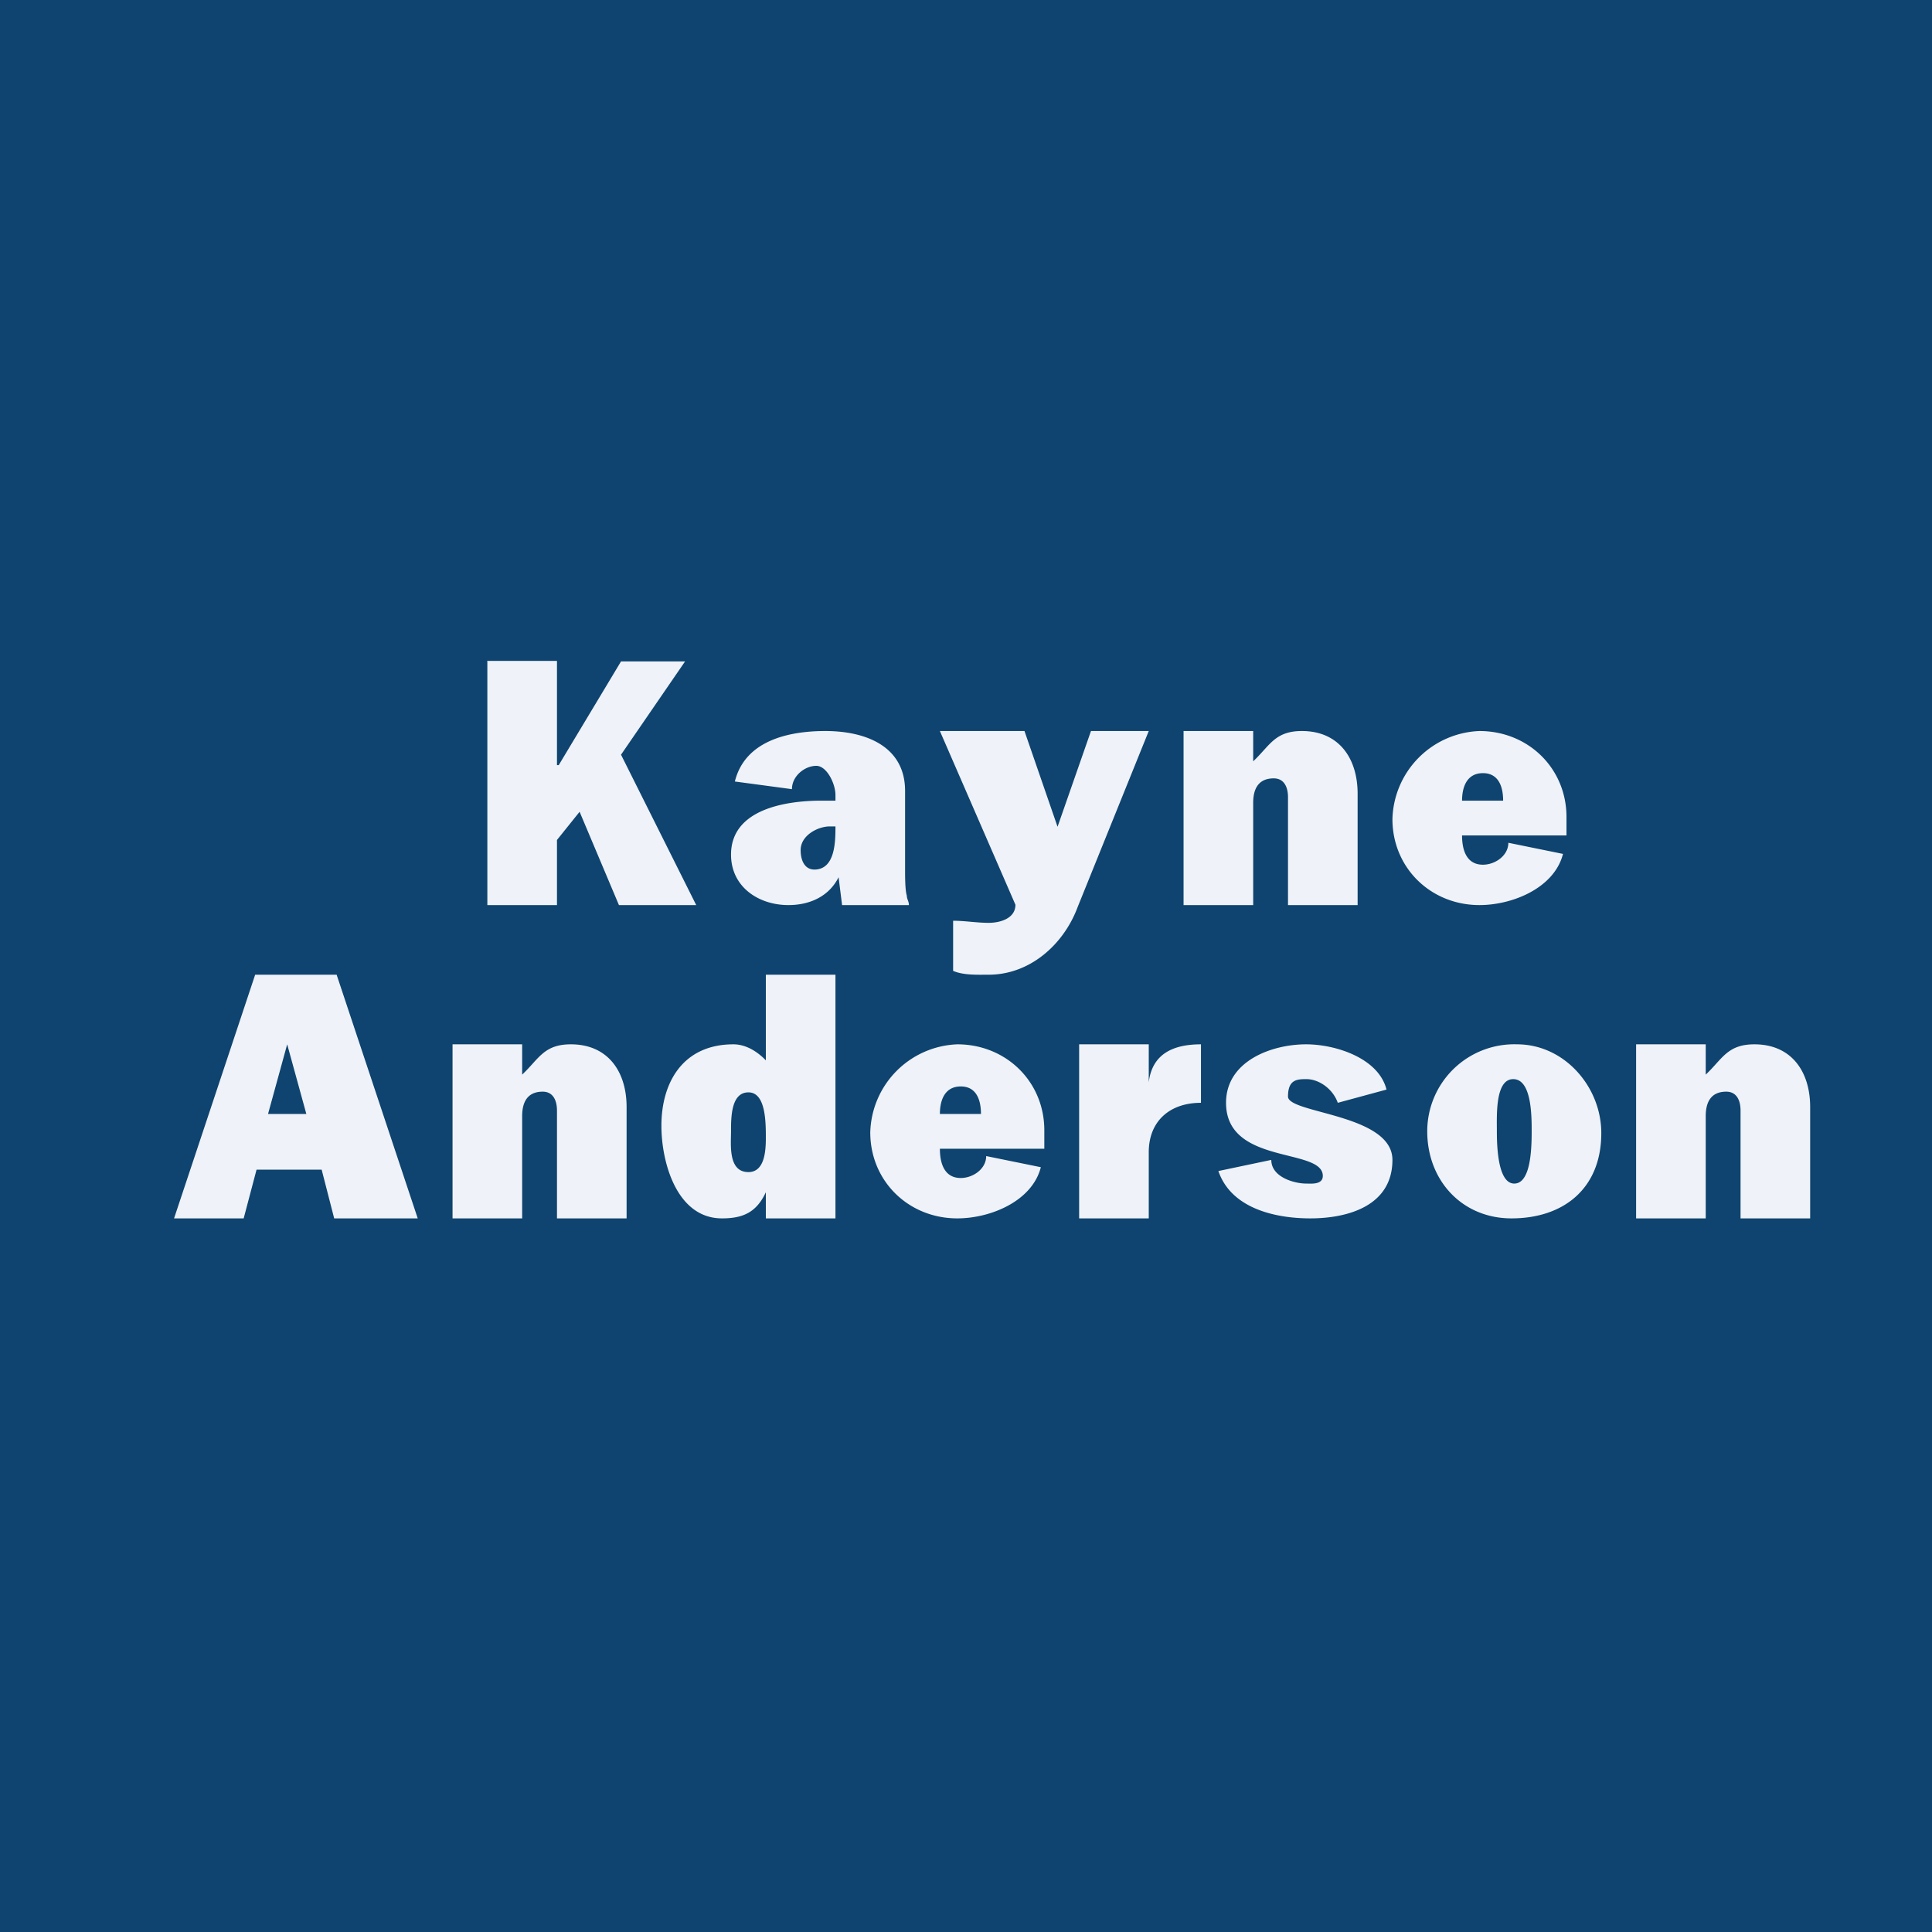
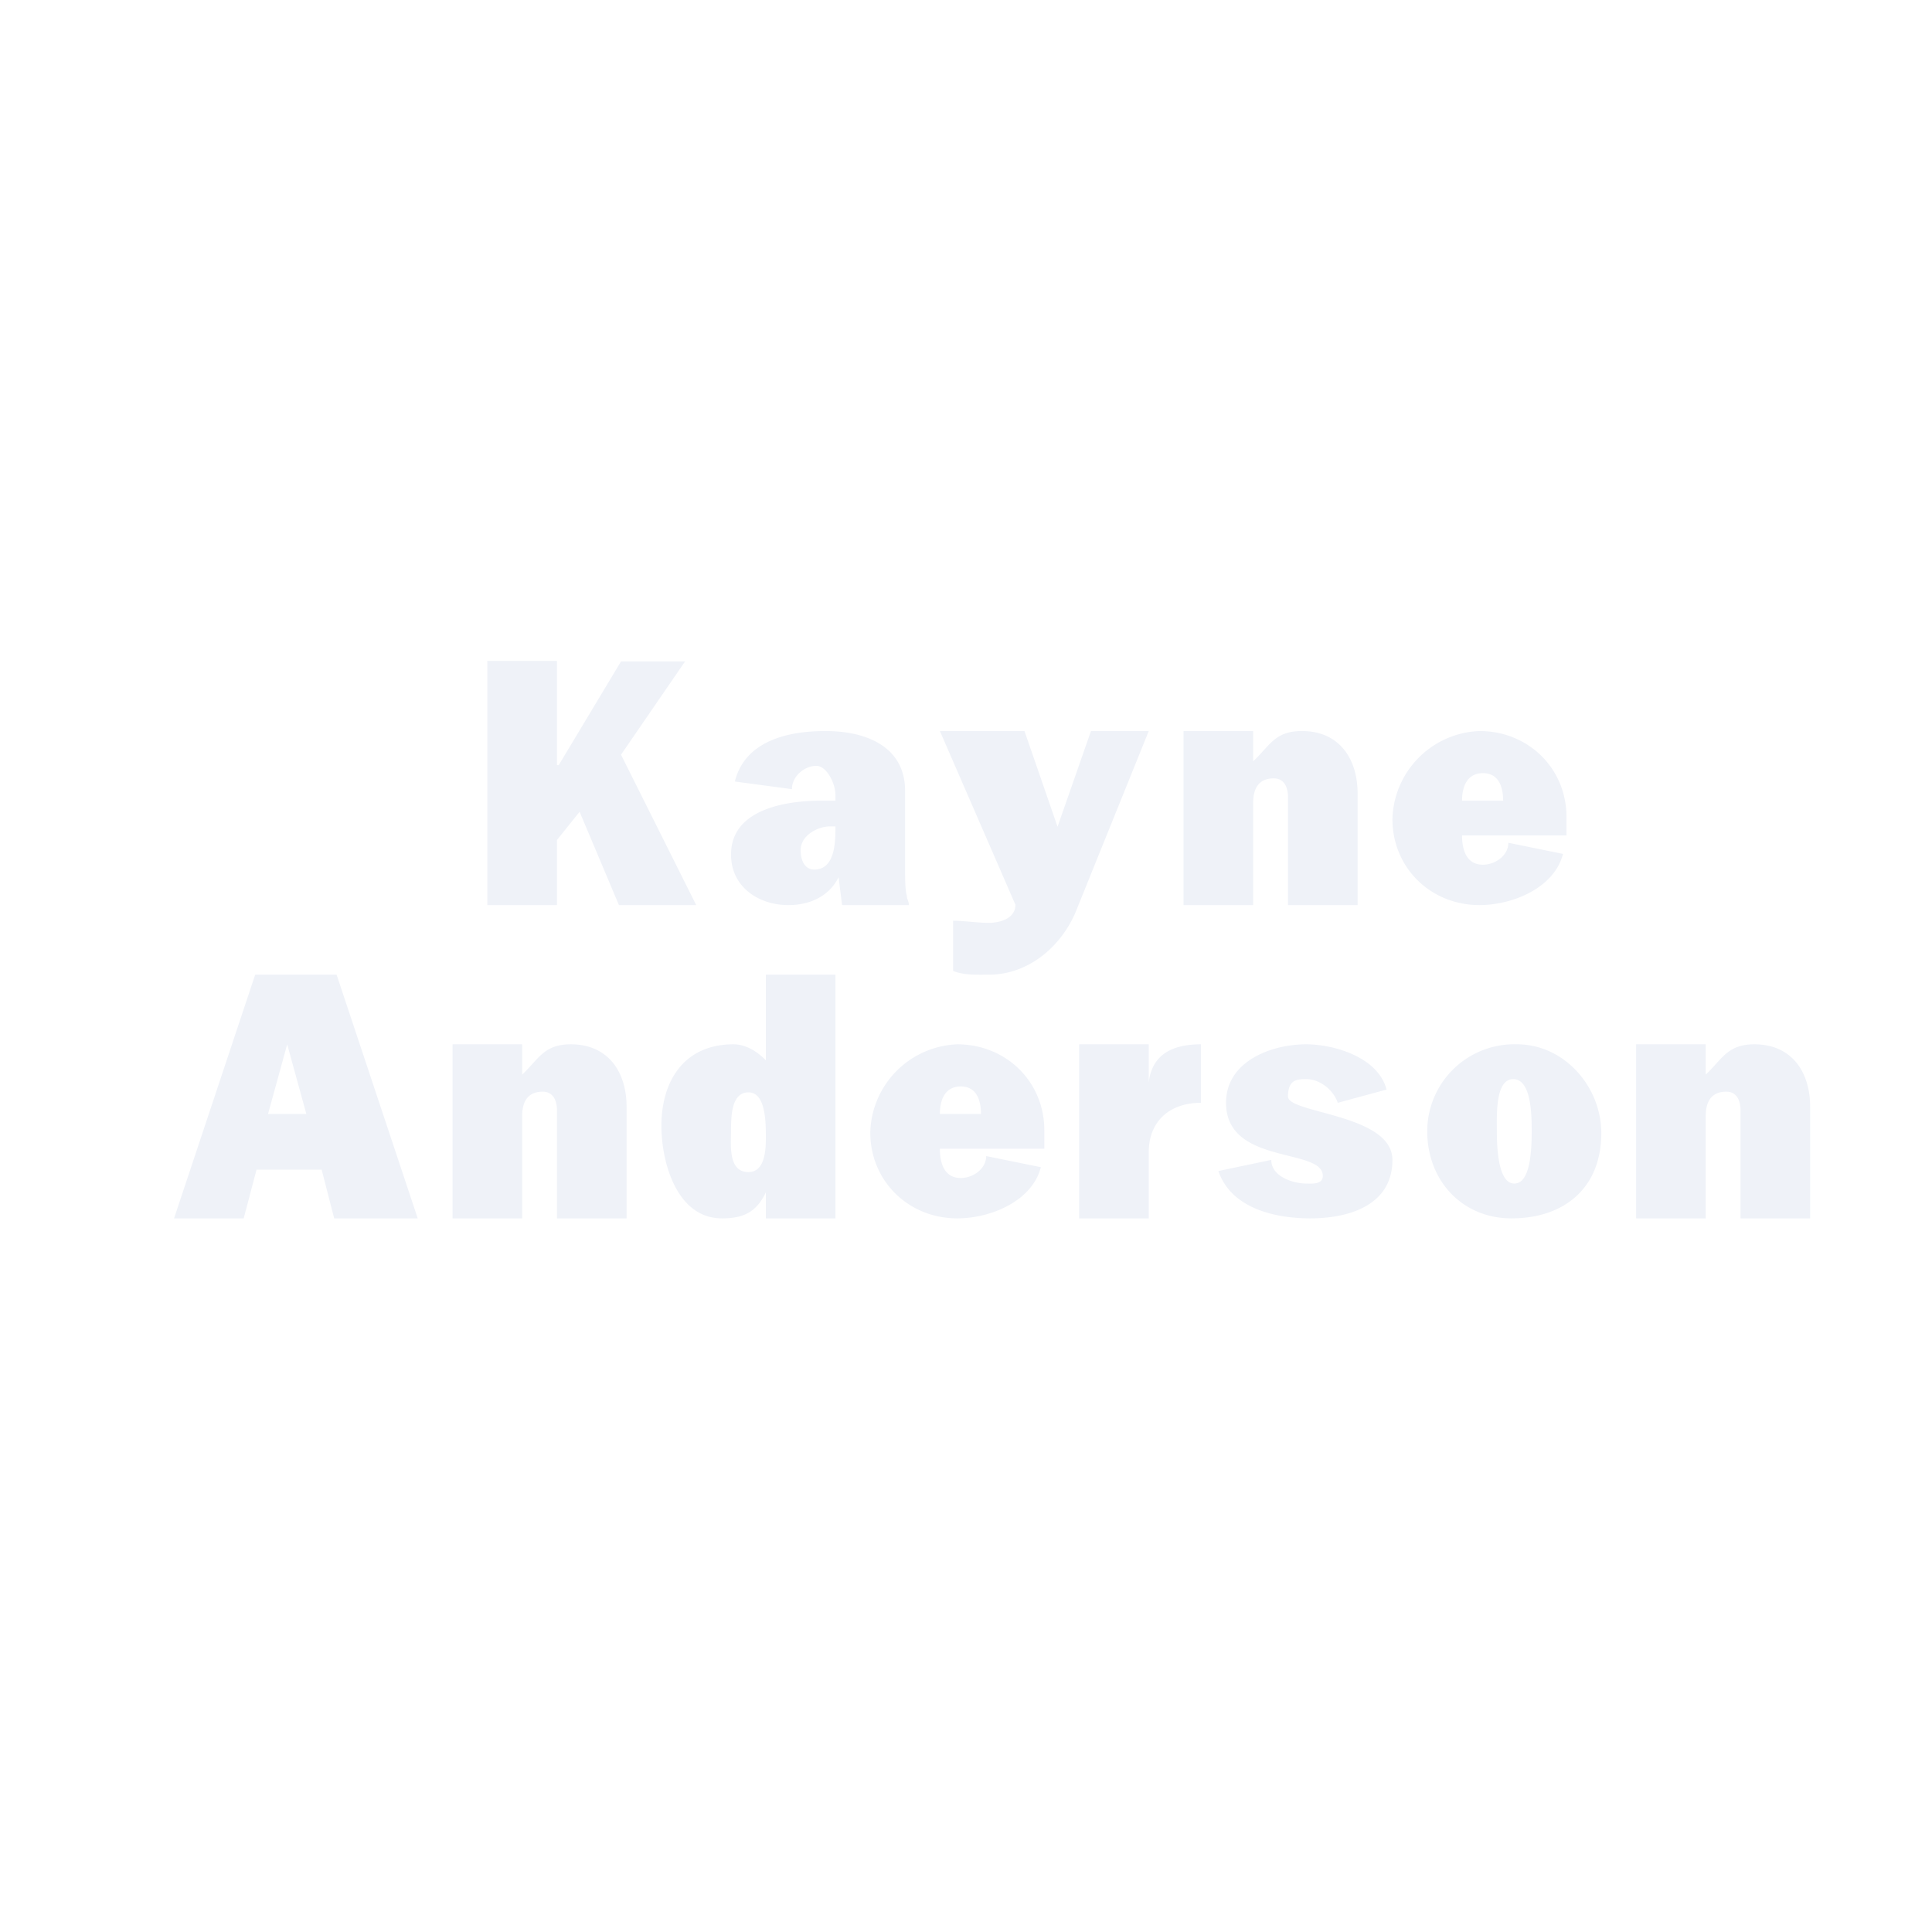
<svg xmlns="http://www.w3.org/2000/svg" viewBox="0 0 55.5 55.5">
-   <path d="M 0,0 H 55.5 V 55.5 H 0 Z" fill="rgb(14, 68, 111)" />
  <path d="M 13.99,18.985 H 16 V 21.98 H 16.05 L 17.84,19 H 19.68 L 17.84,21.68 L 20,26 H 17.78 L 16.65,23.32 L 16,24.13 V 26 H 14 V 19 Z M 22.65,26 C 21.78,26 21,25.47 21,24.55 C 21,23.25 22.56,23 23.6,23 H 24 V 22.84 C 24,22.51 23.75,22 23.45,22 C 23.12,22 22.75,22.29 22.75,22.67 L 21.11,22.45 C 21.4,21.28 22.64,21 23.71,21 C 24.89,21 26,21.45 26,22.72 V 24.98 C 26,25.19 26,25.57 26.05,25.73 C 26.05,25.83 26.11,25.89 26.11,26 H 24.19 L 24.09,25.2 C 23.81,25.76 23.25,26 22.65,26 Z M 23.39,24.98 C 23.99,24.98 24,24.19 24,23.74 H 23.84 C 23.49,23.74 23,24 23,24.42 C 23,24.71 23.11,24.98 23.4,24.98 Z M 8.8,32 L 8.25,30 L 7.7,32 H 8.8 Z M 7.33,28 H 9.67 L 12,35 H 9.6 L 9.24,33.6 H 7.37 L 7,35 H 5 L 7.33,28 Z M 28.4,28 C 28.09,28 27.68,28.02 27.38,27.89 V 26.45 C 27.72,26.45 28.06,26.51 28.4,26.51 C 28.74,26.51 29.17,26.38 29.17,25.99 L 27,21 H 29.43 L 30.38,23.75 L 31.34,21 H 33 L 30.96,26.05 C 30.56,27.13 29.59,28 28.4,28 Z M 13,30 H 15 V 30.87 C 15.48,30.42 15.62,30 16.4,30 C 17.46,30 18,30.78 18,31.8 V 35 H 16 V 31.9 C 16,31.63 15.9,31.36 15.59,31.36 C 15.13,31.36 15,31.69 15,32.06 V 35 H 13 V 30 Z M 34,21 H 36 V 21.87 C 36.48,21.42 36.62,21 37.4,21 C 38.46,21 39,21.78 39,22.8 V 26 H 37 V 22.9 C 37,22.63 36.9,22.36 36.59,22.36 C 36.13,22.36 36,22.69 36,23.06 V 26 H 34 V 21 Z M 47,30 H 49 V 30.87 C 49.48,30.42 49.62,30 50.4,30 C 51.46,30 52,30.78 52,31.8 V 35 H 50 V 31.9 C 50,31.63 49.9,31.36 49.59,31.36 C 49.13,31.36 49,31.69 49,32.06 V 35 H 47 V 30 Z M 20.74,35 C 19.44,35 19,33.39 19,32.34 C 19,31.08 19.63,30 21.07,30 C 21.42,30 21.75,30.2 22,30.46 V 28 H 24 V 35 H 22 V 34.25 C 21.73,34.83 21.34,35 20.74,35 Z M 21.5,33.67 C 21.97,33.67 22,33.05 22,32.69 C 22,32.24 22,31.38 21.5,31.38 S 21,32.1 21,32.5 C 21,32.88 20.91,33.67 21.5,33.67 Z M 27.5,35 C 26.1,35 25,33.93 25,32.53 A 2.6,2.6 0 0,1 27.5,30 C 28.9,30 30,31.07 30,32.47 V 33 H 27 C 27,33.44 27.14,33.84 27.6,33.84 C 27.95,33.84 28.33,33.58 28.33,33.21 L 29.9,33.53 C 29.65,34.51 28.45,35 27.5,35 Z M 28.18,32 C 28.18,31.6 28.05,31.21 27.6,31.21 C 27.15,31.21 27,31.59 27,32 H 28.18 Z M 42.5,26 C 41.1,26 40,24.93 40,23.53 A 2.6,2.6 0 0,1 42.5,21 C 43.9,21 45,22.07 45,23.47 V 24 H 42 C 42,24.44 42.14,24.84 42.6,24.84 C 42.95,24.84 43.33,24.58 43.33,24.21 L 44.9,24.53 C 44.65,25.51 43.45,26 42.5,26 Z M 43.18,23 C 43.18,22.6 43.05,22.21 42.6,22.21 C 42.15,22.21 42,22.59 42,23 H 43.18 Z M 31,30 H 33 V 31.09 C 33.1,30.26 33.72,30 34.5,30 V 31.68 C 33.6,31.68 33,32.21 33,33.1 V 35 H 31 V 30 Z M 37.64,35 C 36.64,35 35.37,34.72 35,33.64 L 36.52,33.32 C 36.52,33.82 37.19,34 37.52,34 C 37.66,34 38,34.04 38,33.78 C 38,32.96 35.22,33.48 35.22,31.68 C 35.22,30.48 36.53,30 37.52,30 C 38.36,30 39.6,30.39 39.83,31.3 L 38.43,31.68 C 38.29,31.28 37.89,31 37.53,31 C 37.26,31 37,31.01 37,31.5 S 40,32 40,33.32 C 40,34.63 38.74,35 37.64,35 Z M 43.42,35 C 42,35 41,33.91 41,32.5 A 2.5,2.5 0 0,1 43.58,30 C 44.94,30 46,31.22 46,32.55 C 46,34.14 44.92,35 43.42,35 Z M 43.5,34 C 43.97,34 44,33.02 44,32.5 C 44,32.06 44,31 43.47,31 C 42.95,31 43,32.04 43,32.5 C 43,32.94 43.03,34 43.5,34 Z" fill="rgb(239, 242, 248)" />
</svg>